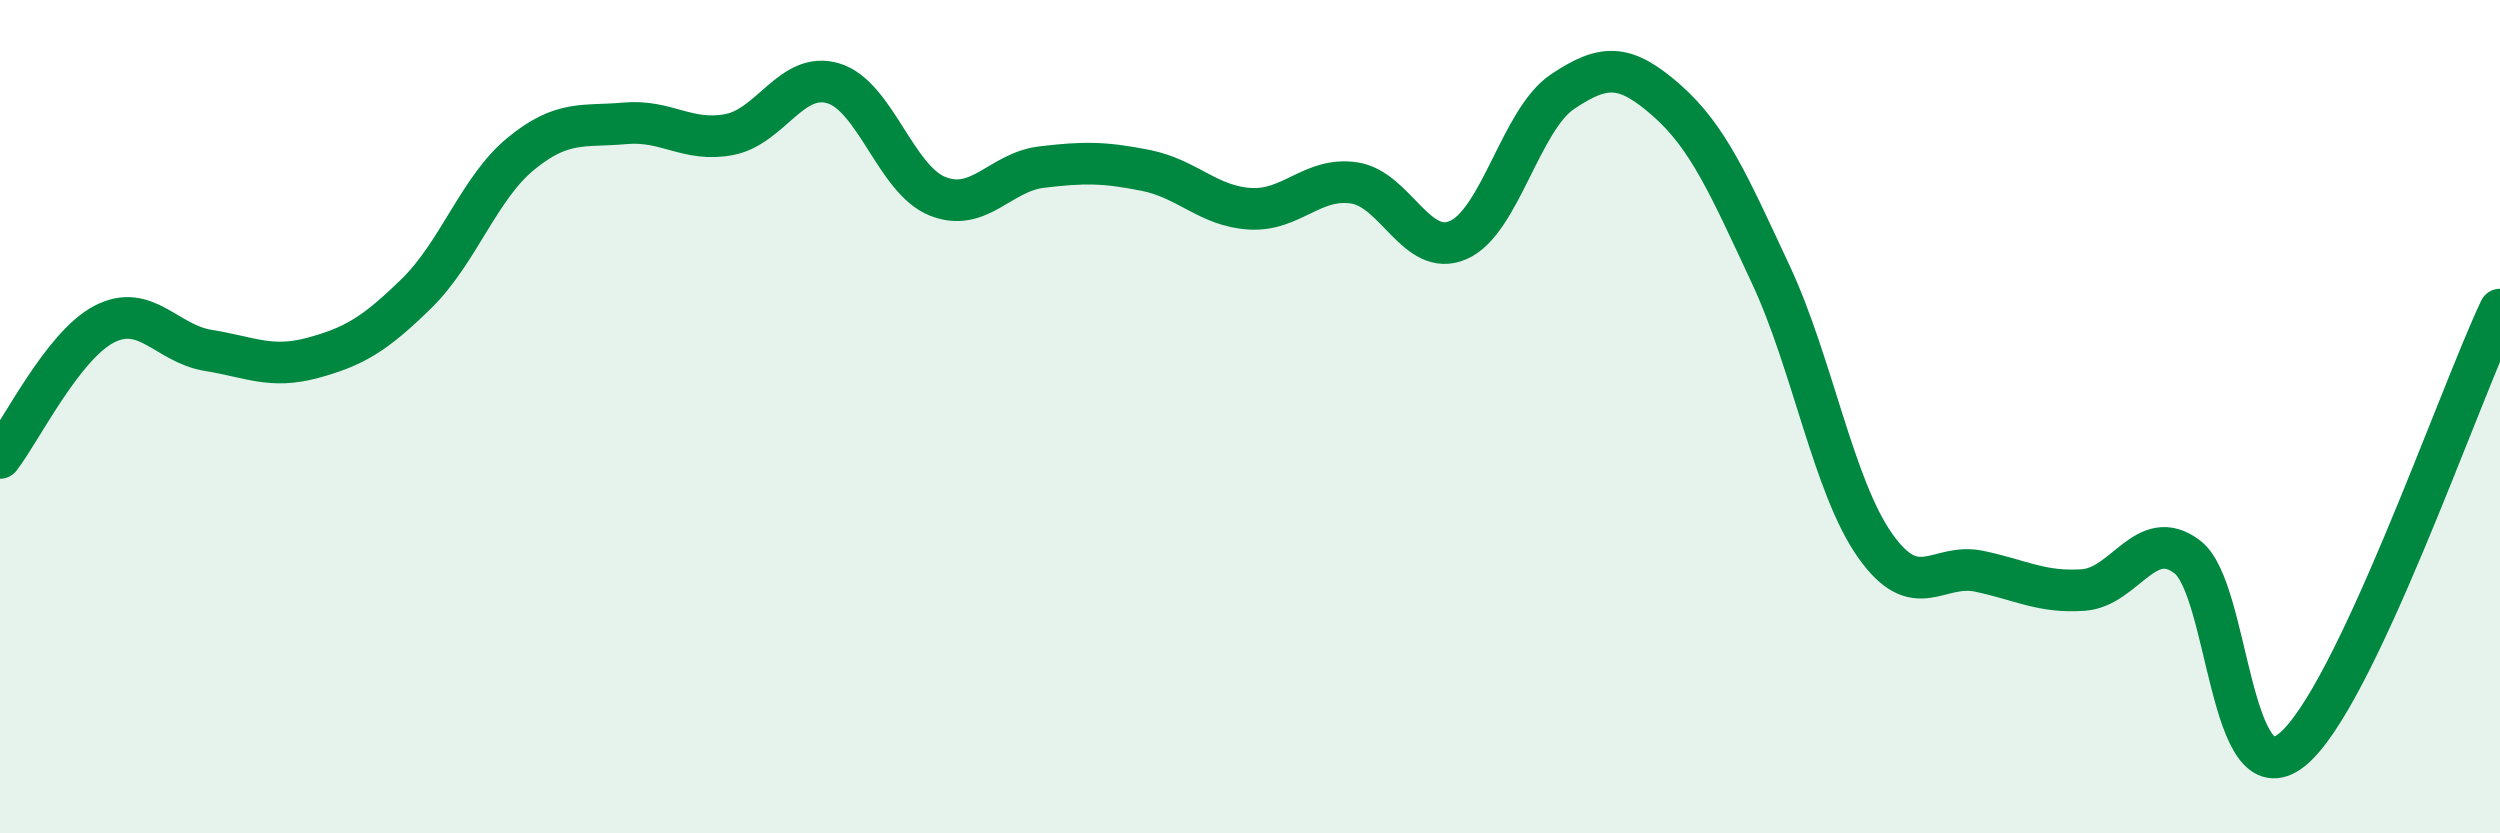
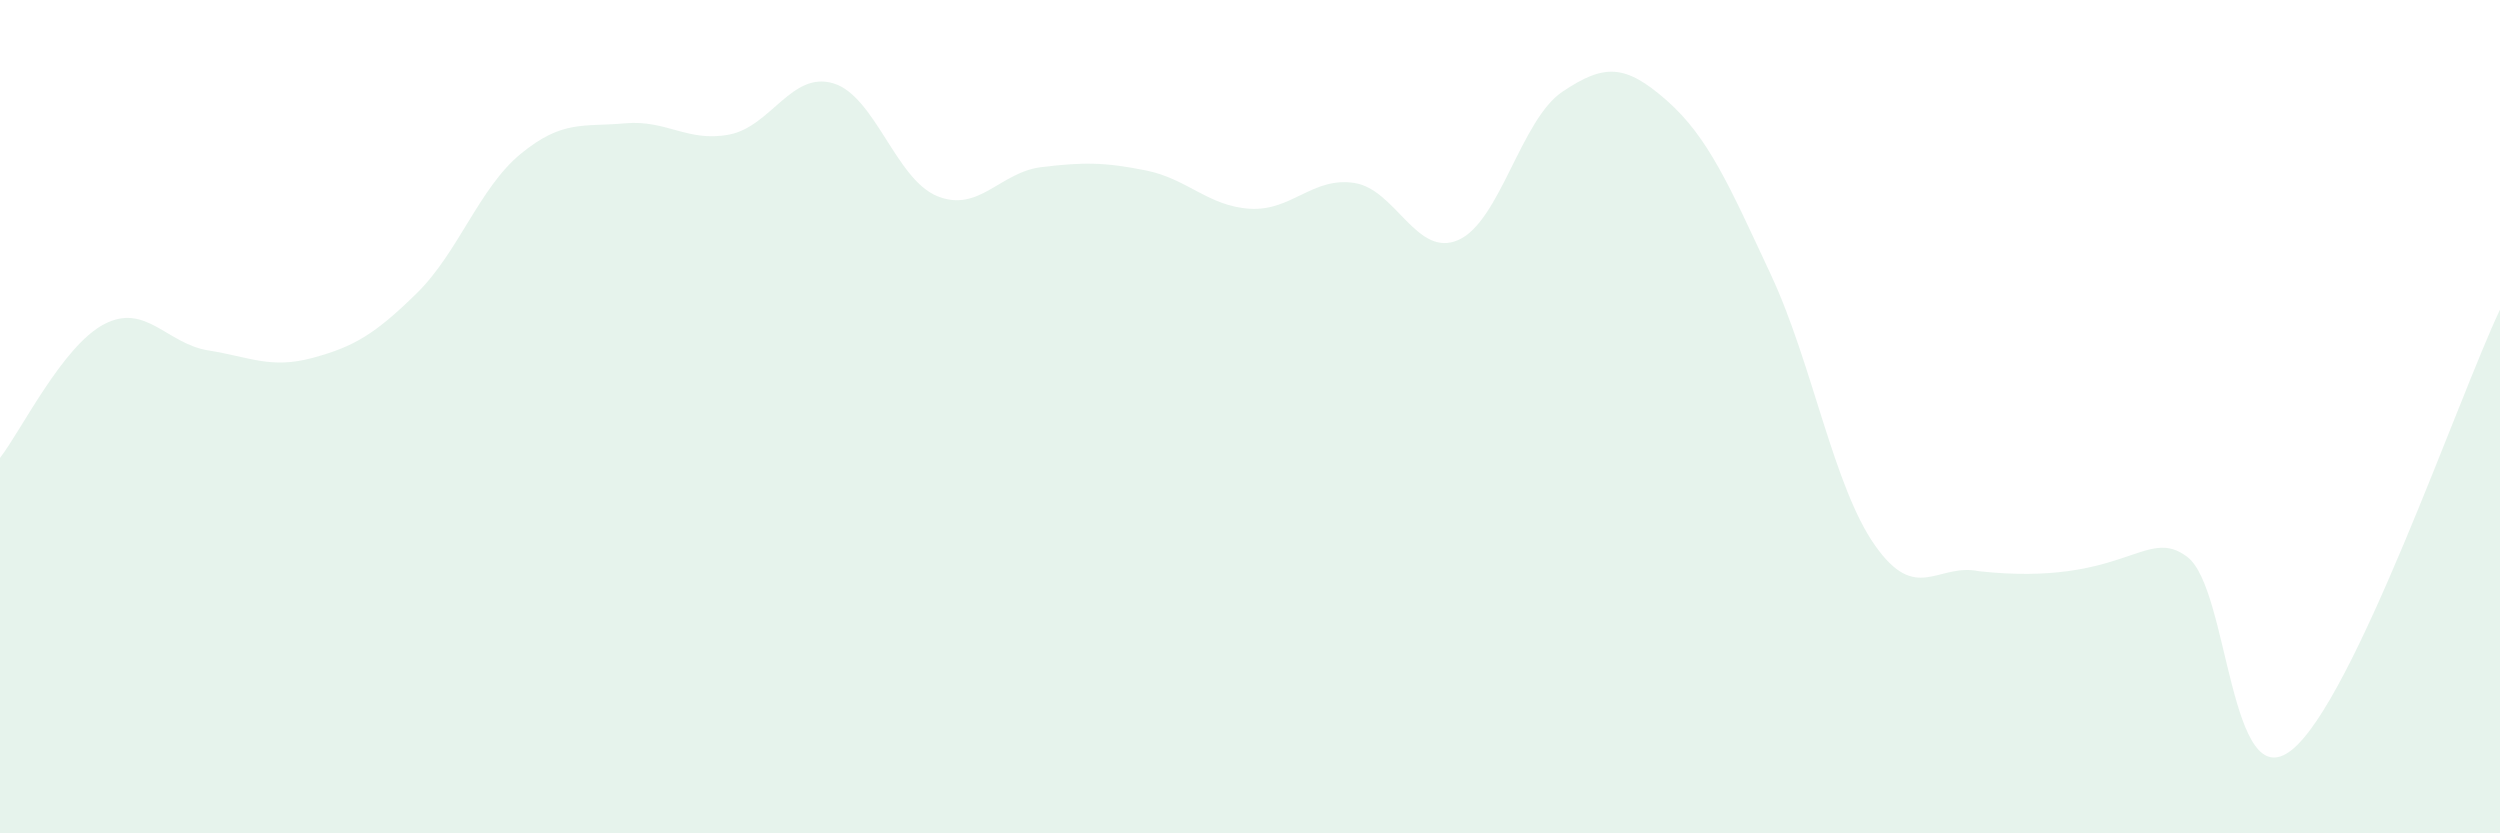
<svg xmlns="http://www.w3.org/2000/svg" width="60" height="20" viewBox="0 0 60 20">
-   <path d="M 0,10.99 C 0.5,10.35 1.5,8.3 2.5,7.78 C 3.5,7.26 4,8.25 5,8.41 C 6,8.57 6.5,8.86 7.5,8.59 C 8.5,8.32 9,8.02 10,7.04 C 11,6.06 11.5,4.51 12.5,3.69 C 13.5,2.87 14,3.05 15,2.96 C 16,2.87 16.5,3.42 17.5,3.23 C 18.5,3.04 19,1.7 20,2 C 21,2.3 21.5,4.31 22.5,4.71 C 23.5,5.11 24,4.13 25,4.01 C 26,3.89 26.5,3.89 27.5,4.09 C 28.5,4.29 29,4.95 30,5.01 C 31,5.07 31.5,4.24 32.5,4.39 C 33.5,4.54 34,6.2 35,5.76 C 36,5.32 36.5,2.87 37.5,2.2 C 38.5,1.53 39,1.53 40,2.41 C 41,3.29 41.5,4.45 42.5,6.59 C 43.5,8.73 44,11.67 45,13.09 C 46,14.51 46.5,13.5 47.5,13.71 C 48.5,13.92 49,14.23 50,14.16 C 51,14.09 51.5,12.6 52.5,13.37 C 53.5,14.14 53.5,19.19 55,18 C 56.5,16.81 59,9.54 60,7.43L60 20L0 20Z" fill="#008740" opacity="0.1" stroke-linecap="round" stroke-linejoin="round" />
-   <path d="M 0,10.99 C 0.5,10.35 1.5,8.3 2.5,7.78 C 3.5,7.26 4,8.25 5,8.41 C 6,8.57 6.5,8.86 7.5,8.59 C 8.5,8.32 9,8.02 10,7.04 C 11,6.06 11.5,4.51 12.5,3.69 C 13.5,2.87 14,3.05 15,2.96 C 16,2.87 16.5,3.42 17.5,3.23 C 18.5,3.04 19,1.7 20,2 C 21,2.3 21.5,4.31 22.5,4.71 C 23.5,5.11 24,4.13 25,4.01 C 26,3.89 26.5,3.89 27.5,4.09 C 28.5,4.29 29,4.95 30,5.01 C 31,5.07 31.5,4.24 32.5,4.39 C 33.5,4.54 34,6.2 35,5.76 C 36,5.32 36.5,2.87 37.5,2.2 C 38.5,1.53 39,1.53 40,2.41 C 41,3.29 41.5,4.45 42.5,6.59 C 43.5,8.73 44,11.67 45,13.09 C 46,14.51 46.5,13.5 47.5,13.71 C 48.5,13.92 49,14.23 50,14.16 C 51,14.09 51.5,12.6 52.5,13.37 C 53.5,14.14 53.5,19.19 55,18 C 56.5,16.81 59,9.54 60,7.43" stroke="#008740" stroke-width="1" fill="none" stroke-linecap="round" stroke-linejoin="round" />
+   <path d="M 0,10.99 C 0.5,10.35 1.5,8.3 2.5,7.78 C 3.5,7.26 4,8.25 5,8.41 C 6,8.57 6.5,8.86 7.5,8.59 C 8.5,8.32 9,8.02 10,7.04 C 11,6.06 11.5,4.51 12.5,3.69 C 13.5,2.87 14,3.05 15,2.96 C 16,2.87 16.5,3.42 17.5,3.23 C 18.5,3.04 19,1.7 20,2 C 21,2.3 21.5,4.31 22.5,4.71 C 23.5,5.11 24,4.13 25,4.01 C 26,3.89 26.5,3.89 27.5,4.09 C 28.5,4.29 29,4.95 30,5.01 C 31,5.07 31.5,4.24 32.5,4.39 C 33.5,4.54 34,6.2 35,5.76 C 36,5.32 36.5,2.87 37.5,2.2 C 38.5,1.53 39,1.53 40,2.41 C 41,3.29 41.5,4.45 42.5,6.59 C 43.5,8.73 44,11.67 45,13.09 C 46,14.51 46.5,13.5 47.5,13.71 C 51,14.09 51.5,12.6 52.5,13.37 C 53.5,14.14 53.5,19.19 55,18 C 56.5,16.81 59,9.54 60,7.43L60 20L0 20Z" fill="#008740" opacity="0.1" stroke-linecap="round" stroke-linejoin="round" />
</svg>